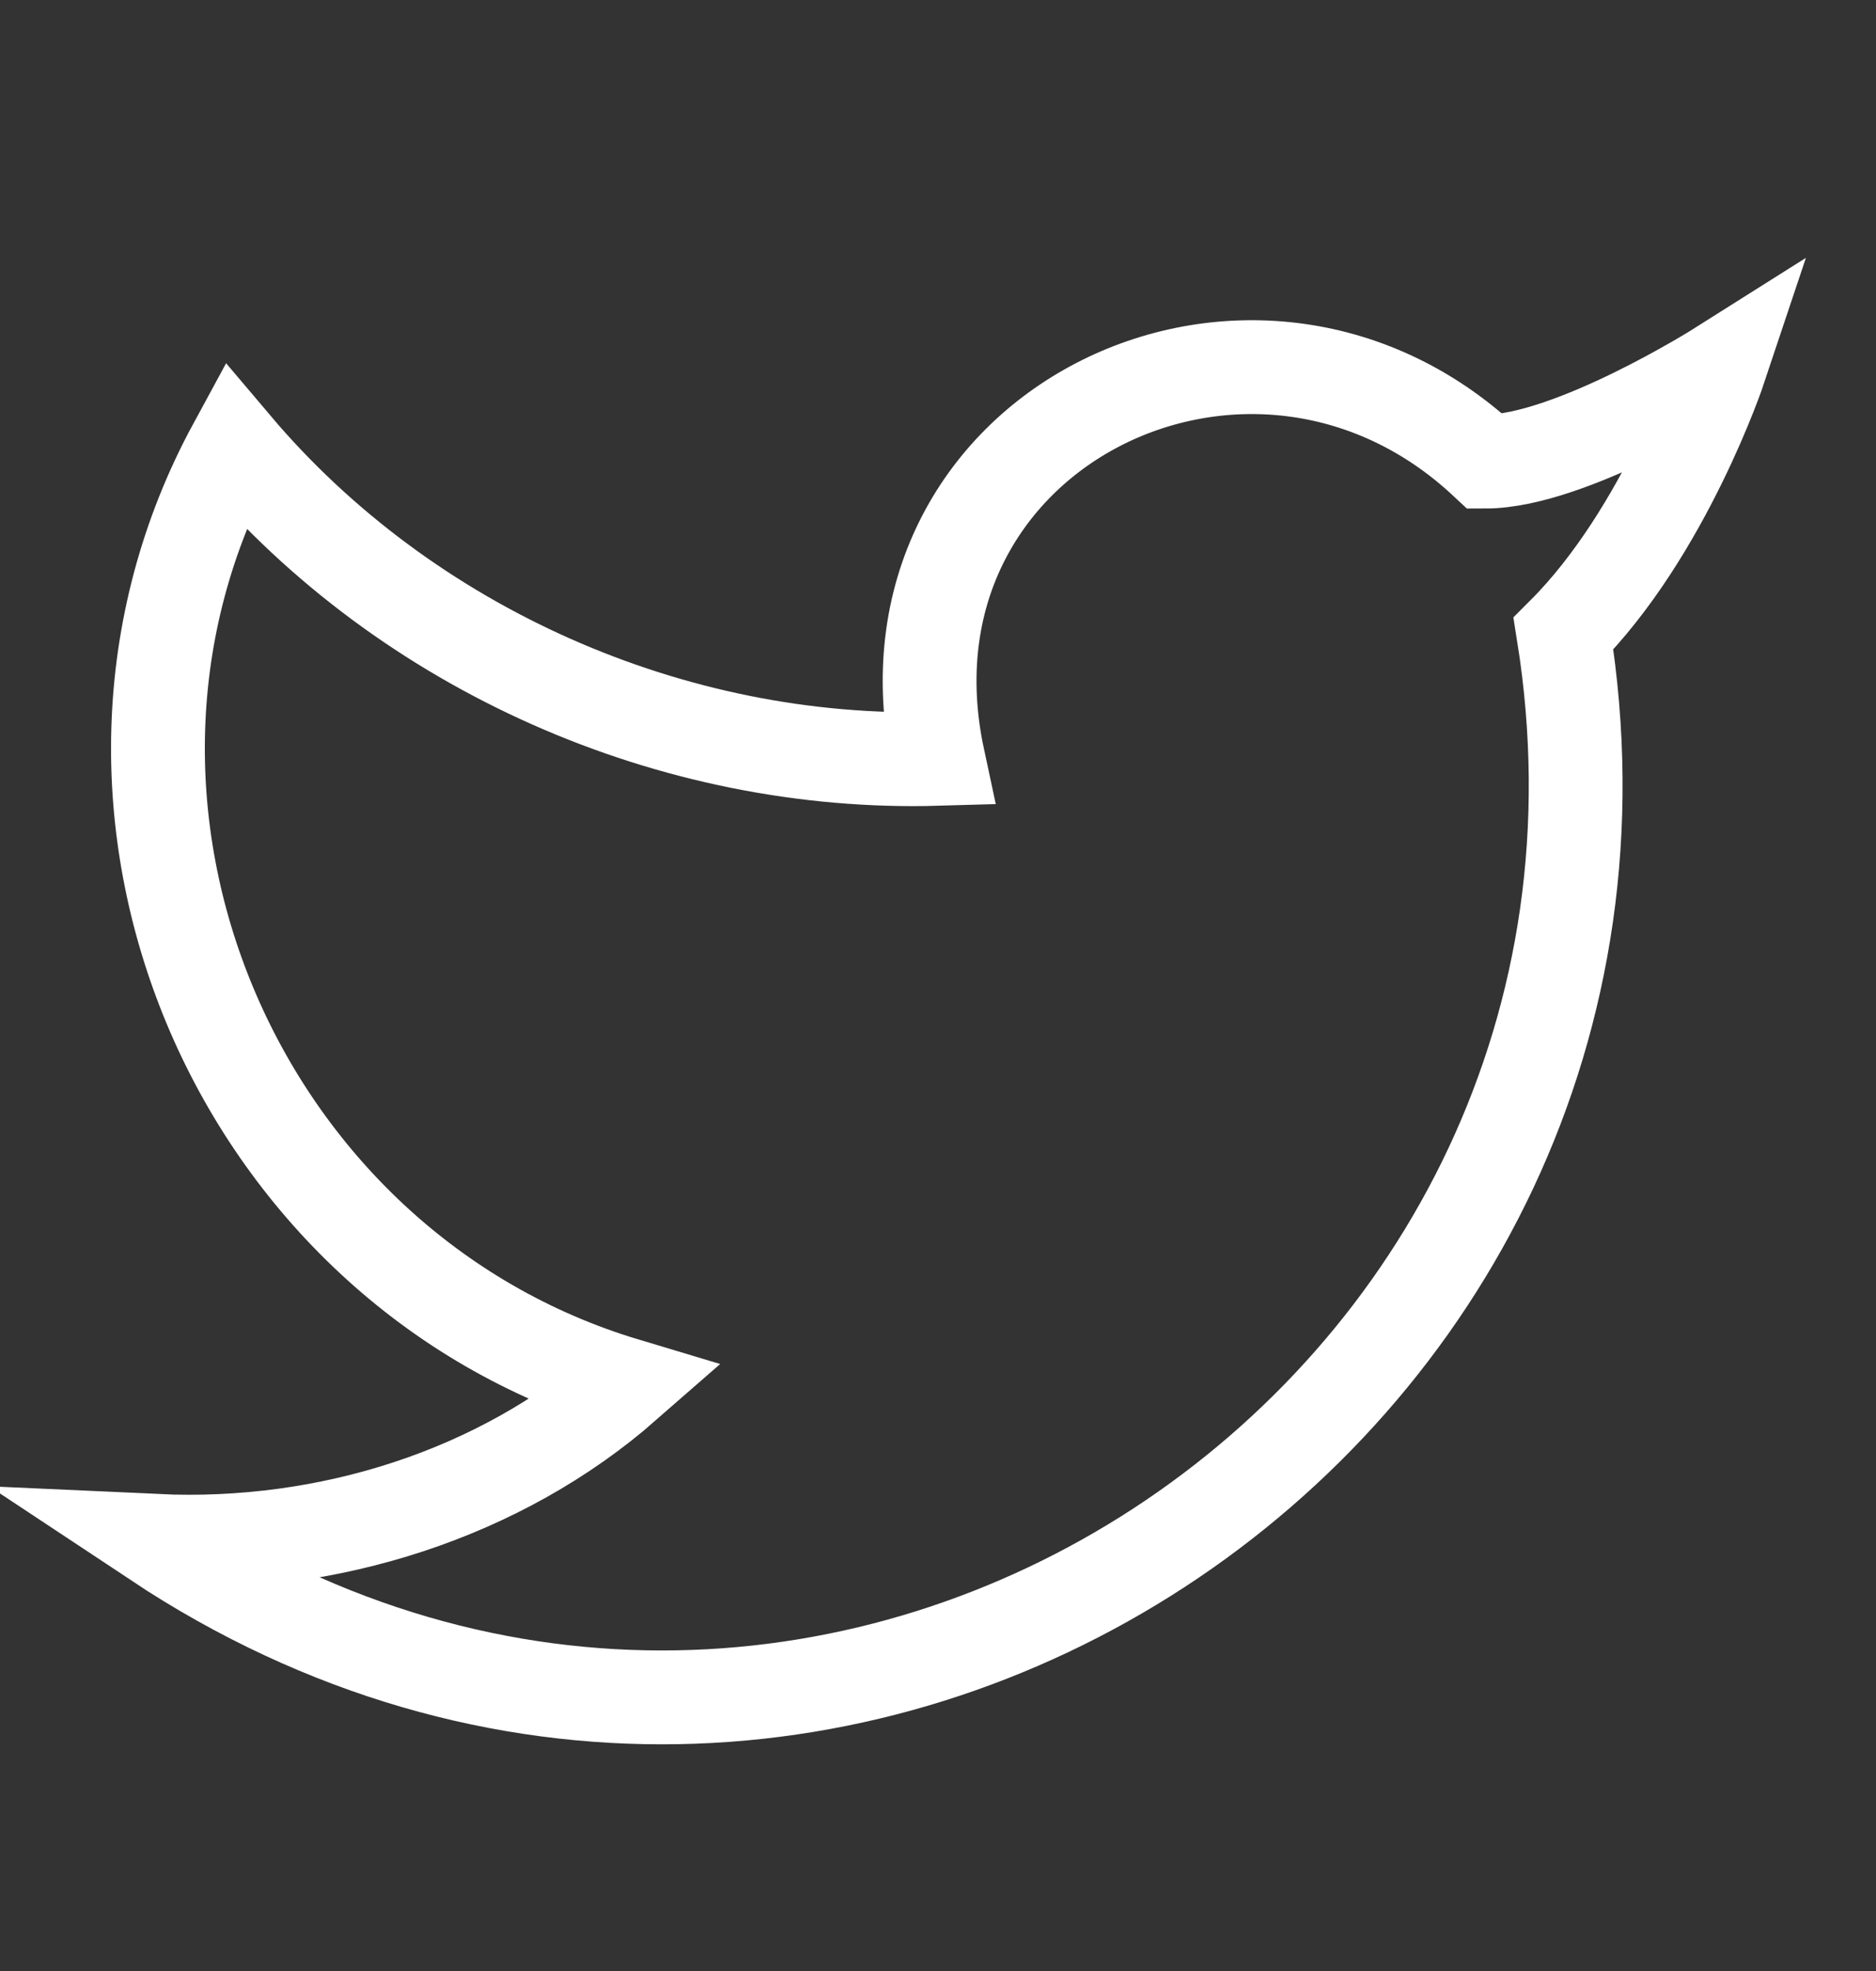
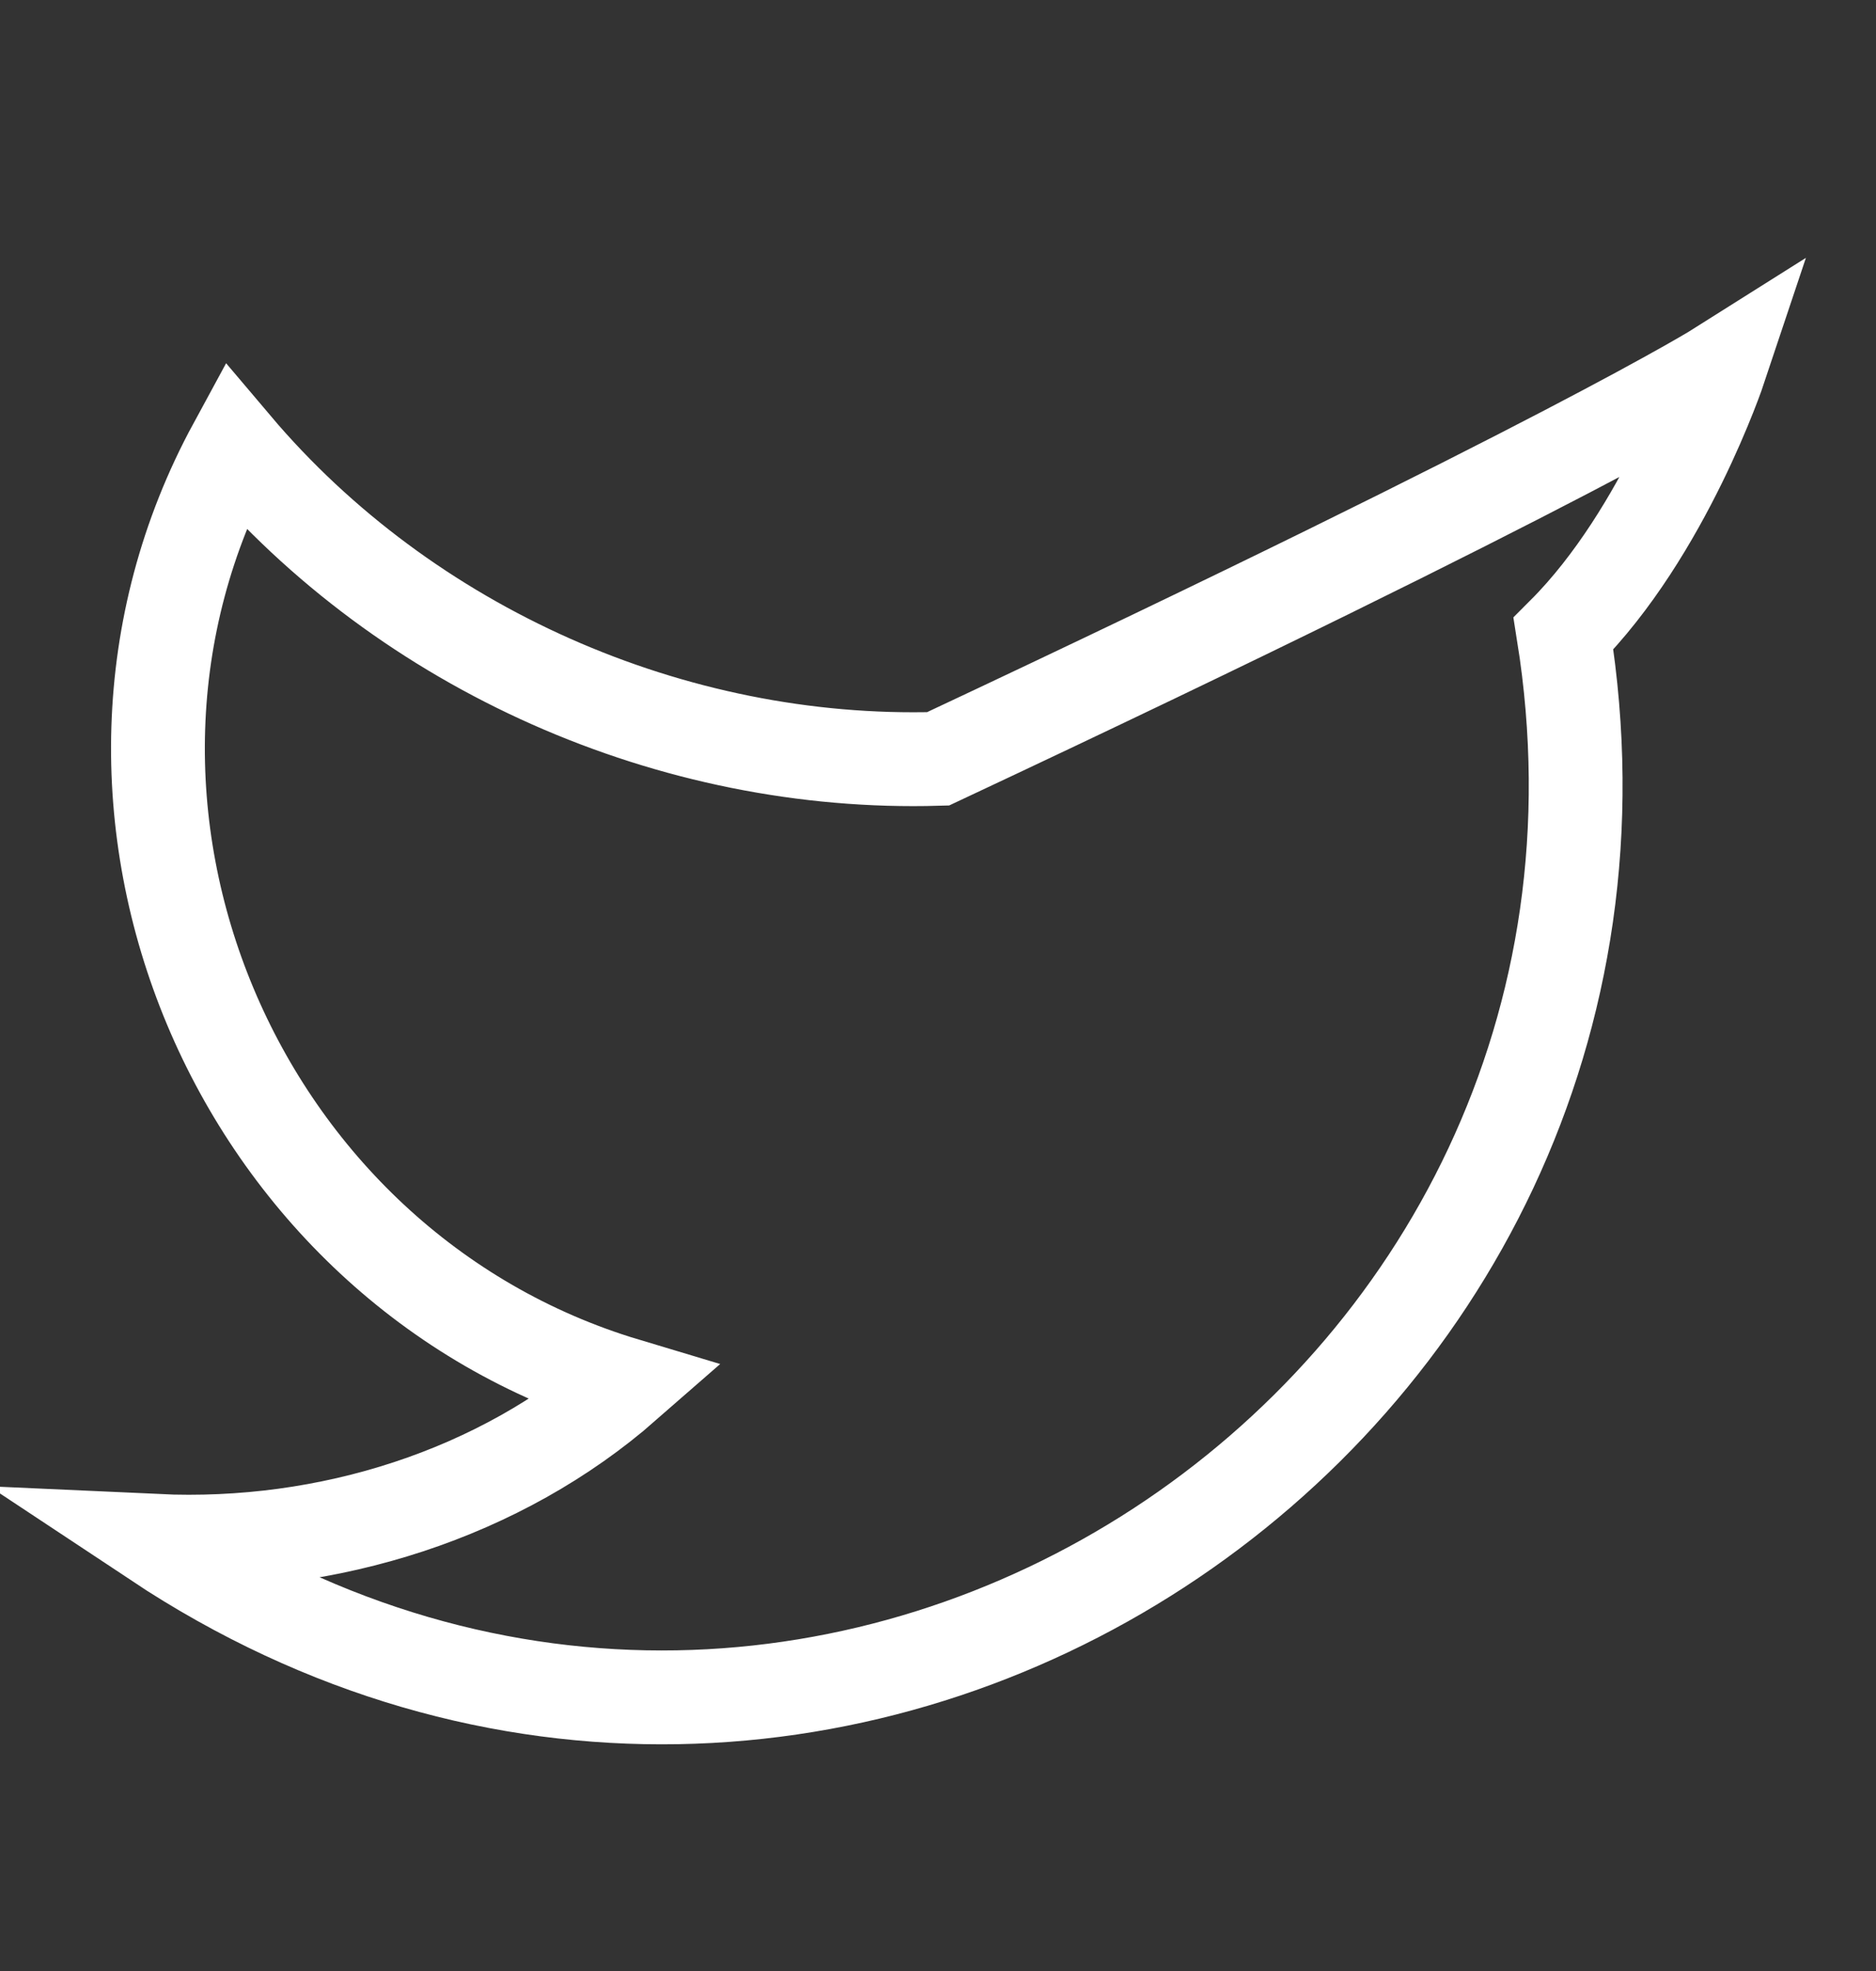
<svg xmlns="http://www.w3.org/2000/svg" width="20" height="21" viewBox="0 0 20 21" fill="none">
  <rect x="0" y="0" width="20" height="21" fill="#333333" stroke="none" />
-   <path d="M18.335 3.918C18.335 3.918 17.751 5.668 16.668 6.751C18.001 15.085 8.835 21.168 1.668 16.418C3.501 16.502 5.335 15.918 6.668 14.752C2.501 13.502 0.418 8.585 2.501 4.751C4.335 6.918 7.168 8.168 10.001 8.085C9.251 4.585 13.335 2.585 15.835 4.918C16.751 4.918 18.335 3.918 18.335 3.918Z" stroke="white" strokeWidth="1.667" strokeLinecap="round" strokeLinejoin="round" />
+   <path d="M18.335 3.918C18.335 3.918 17.751 5.668 16.668 6.751C18.001 15.085 8.835 21.168 1.668 16.418C3.501 16.502 5.335 15.918 6.668 14.752C2.501 13.502 0.418 8.585 2.501 4.751C4.335 6.918 7.168 8.168 10.001 8.085C16.751 4.918 18.335 3.918 18.335 3.918Z" stroke="white" strokeWidth="1.667" strokeLinecap="round" strokeLinejoin="round" />
</svg>